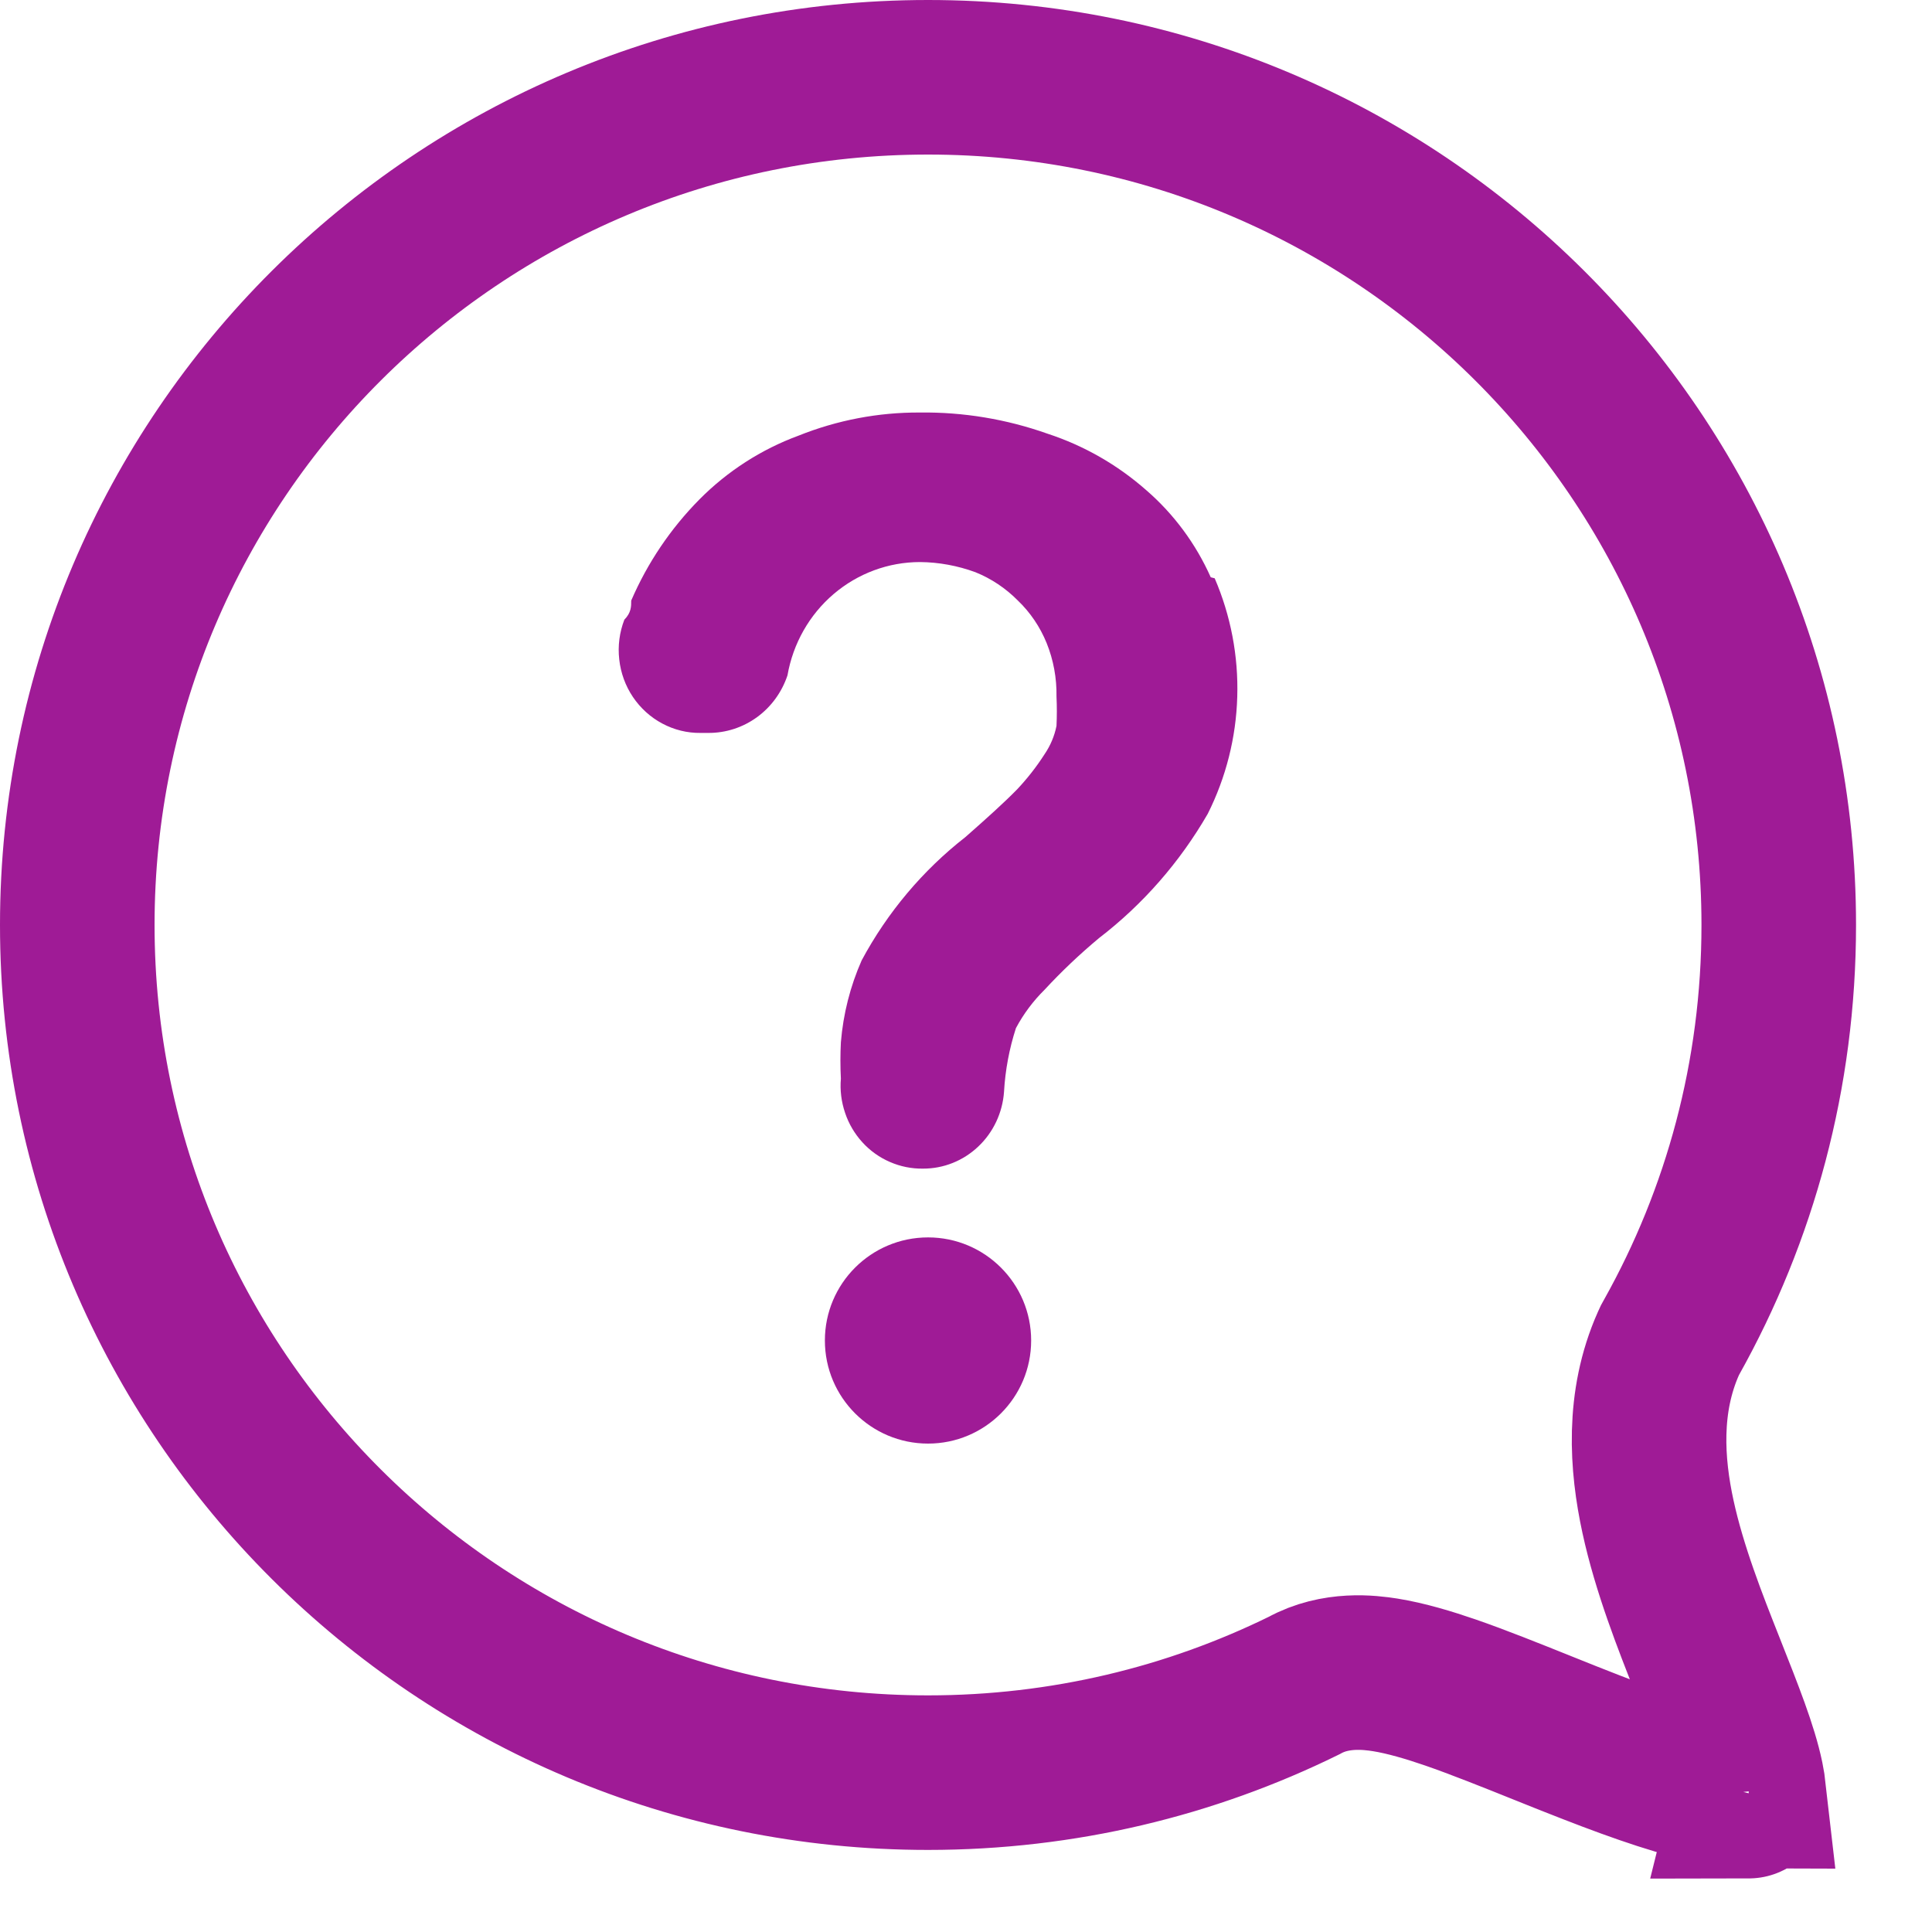
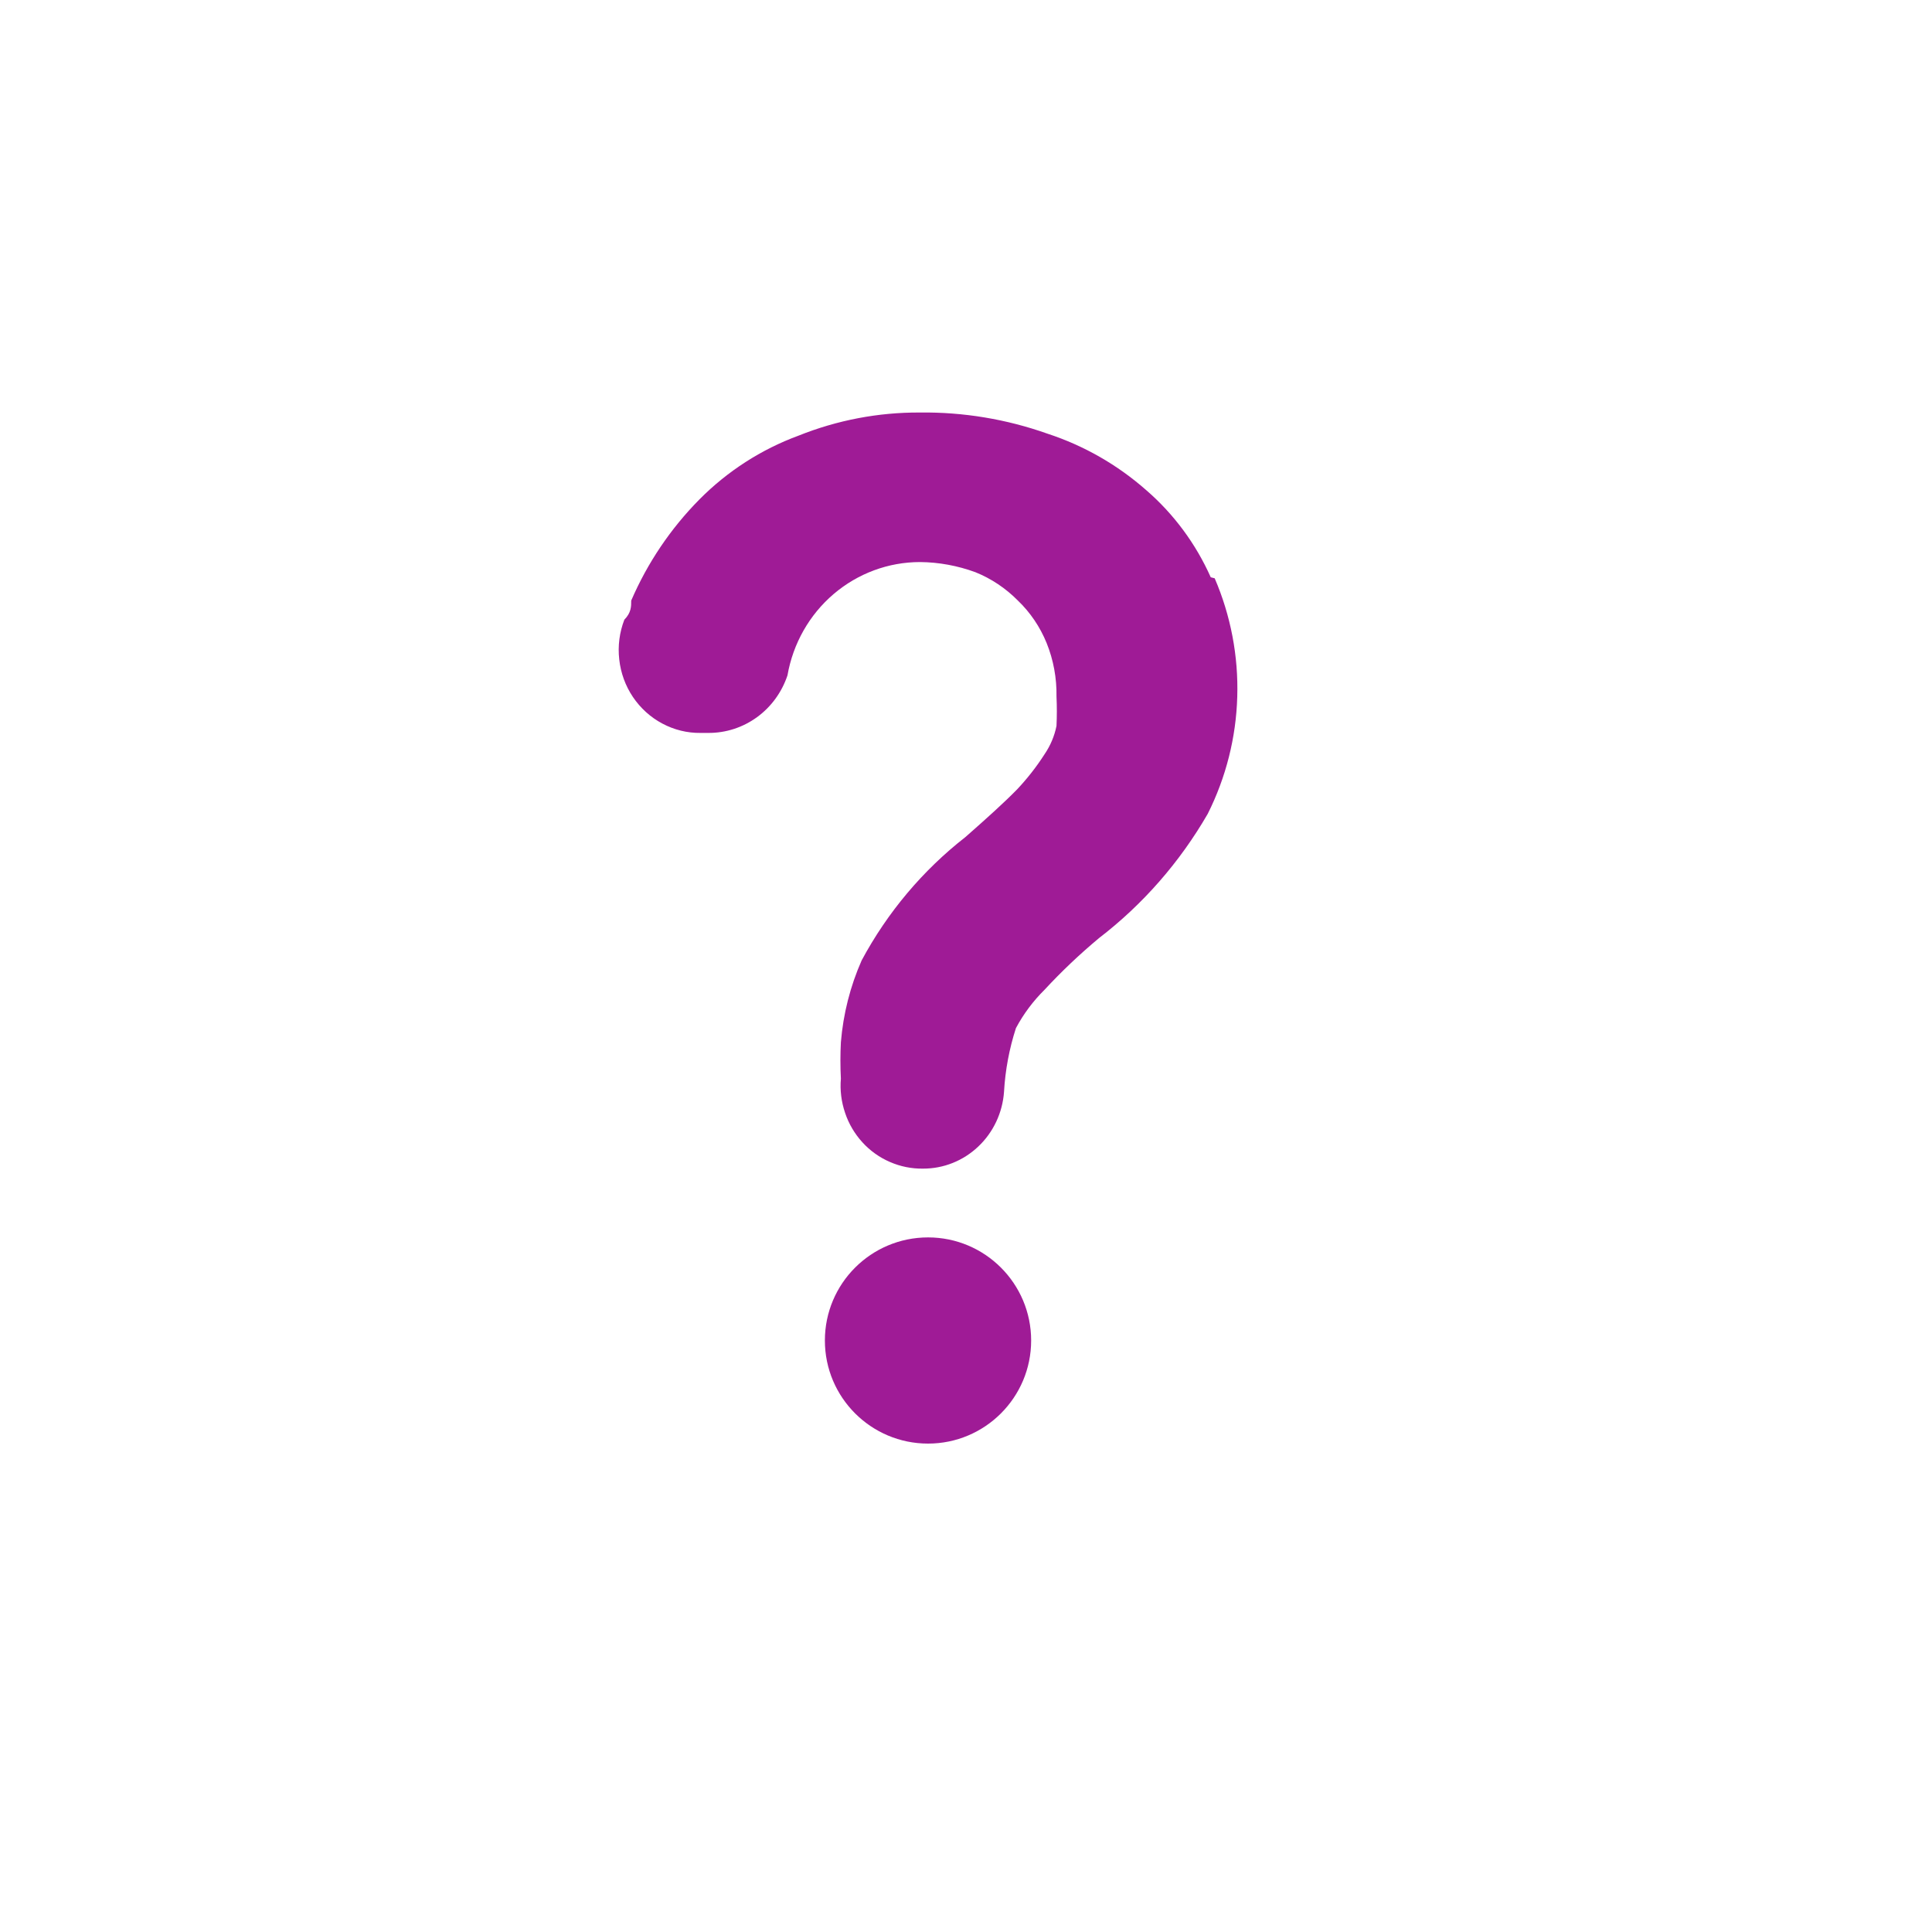
<svg xmlns="http://www.w3.org/2000/svg" width="25" height="25" viewBox="0 0 25 25" fill="none">
-   <path d="M21.631 17.302L21.609 17.342L21.59 17.383C21.251 18.144 21.308 18.951 21.454 19.624C21.601 20.302 21.871 20.987 22.097 21.557C22.341 22.173 22.524 22.635 22.601 23.006C22.616 23.079 22.624 23.136 22.629 23.18C22.543 23.18 22.422 23.169 22.264 23.14C21.805 23.056 21.229 22.858 20.59 22.609C20.393 22.533 20.186 22.45 19.977 22.366C19.554 22.196 19.125 22.024 18.766 21.9C18.492 21.806 18.198 21.717 17.925 21.673C17.726 21.642 17.284 21.585 16.875 21.811C15.409 22.532 13.758 22.938 12.009 22.938C5.926 22.938 1 18.024 1 11.969C1 5.914 5.926 1 12.009 1C18.092 1 23.017 5.914 23.017 11.969C23.017 13.907 22.514 15.724 21.631 17.302ZM22.628 23.309C22.628 23.309 22.629 23.305 22.631 23.299C22.63 23.306 22.629 23.309 22.628 23.309Z" stroke="#9F1B96" stroke-width="2" />
  <path d="M15.667 7.47C15.474 7.037 15.19 6.653 14.835 6.345C14.461 6.015 14.026 5.766 13.555 5.612C13.025 5.424 12.466 5.331 11.905 5.338C11.366 5.335 10.832 5.437 10.331 5.638C9.851 5.815 9.414 6.096 9.051 6.462C8.679 6.838 8.379 7.282 8.168 7.771C8.168 7.849 8.168 7.928 8.079 8.019C8.016 8.182 7.993 8.359 8.013 8.533C8.032 8.708 8.093 8.875 8.19 9.019C8.288 9.164 8.418 9.282 8.571 9.363C8.723 9.444 8.892 9.486 9.064 9.484H9.166C9.392 9.485 9.612 9.414 9.796 9.28C9.98 9.146 10.117 8.957 10.19 8.739C10.262 8.327 10.473 7.955 10.787 7.687C11.1 7.42 11.496 7.273 11.905 7.273C12.149 7.275 12.391 7.32 12.621 7.404C12.827 7.487 13.014 7.612 13.171 7.771C13.332 7.925 13.458 8.112 13.543 8.32C13.632 8.54 13.675 8.776 13.671 9.013C13.677 9.14 13.677 9.266 13.671 9.393C13.645 9.524 13.592 9.649 13.517 9.759C13.412 9.923 13.292 10.076 13.159 10.217C12.992 10.387 12.775 10.583 12.493 10.831C11.941 11.262 11.484 11.805 11.15 12.427C11.002 12.762 10.911 13.121 10.881 13.487C10.873 13.644 10.873 13.801 10.881 13.958C10.868 14.107 10.887 14.258 10.935 14.399C10.982 14.541 11.059 14.671 11.159 14.781C11.259 14.891 11.381 14.978 11.516 15.036C11.651 15.095 11.796 15.124 11.943 15.122C12.209 15.123 12.464 15.021 12.659 14.836C12.854 14.652 12.973 14.398 12.992 14.128C13.008 13.847 13.06 13.57 13.146 13.304C13.244 13.12 13.37 12.952 13.517 12.807C13.737 12.569 13.973 12.346 14.221 12.139C14.789 11.703 15.267 11.156 15.628 10.531C15.864 10.061 15.995 9.544 16.01 9.017C16.026 8.49 15.926 7.966 15.718 7.483L15.667 7.47Z" fill="#9F1B96" />
-   <path d="M13.343 17.346C13.343 16.609 12.745 16.012 12.009 16.012C11.272 16.012 10.674 16.609 10.674 17.346C10.674 18.083 11.272 18.68 12.009 18.68C12.745 18.68 13.343 18.083 13.343 17.346Z" fill="#9F1B96" />
+   <path d="M13.343 17.346C13.343 16.609 12.745 16.012 12.009 16.012C11.272 16.012 10.674 16.609 10.674 17.346C10.674 18.083 11.272 18.68 12.009 18.68C12.745 18.68 13.343 18.083 13.343 17.346" fill="#9F1B96" />
</svg>